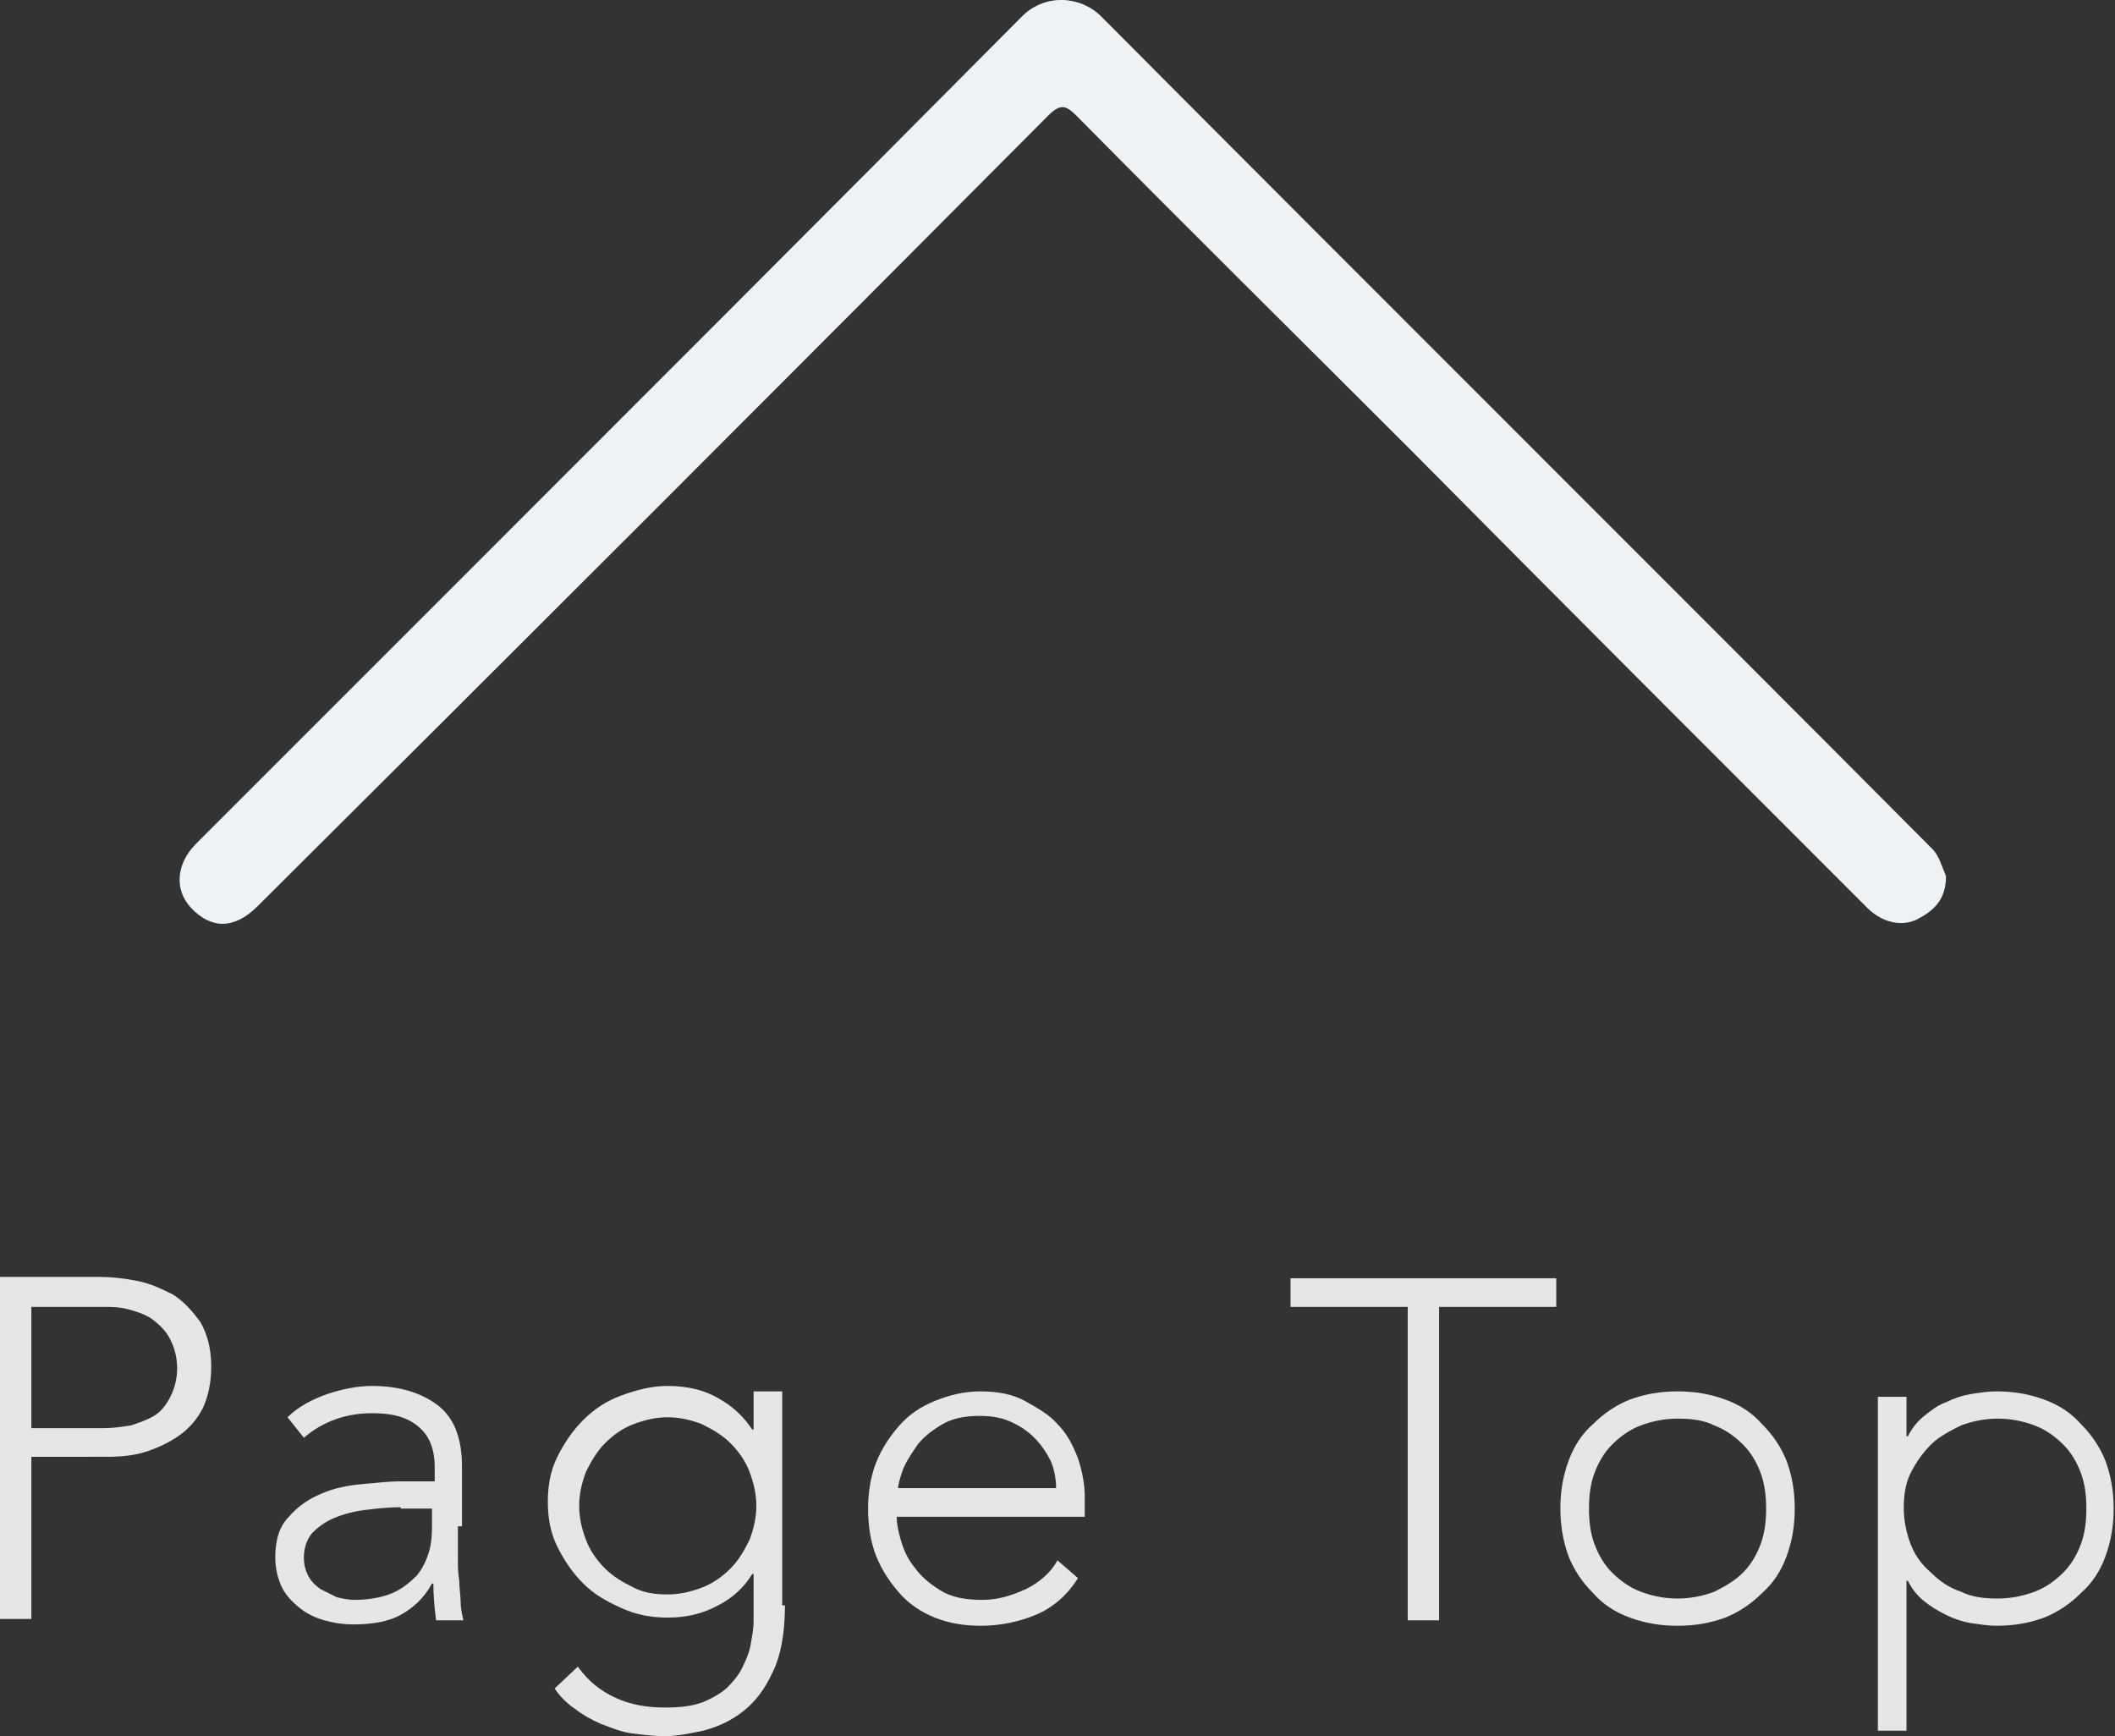
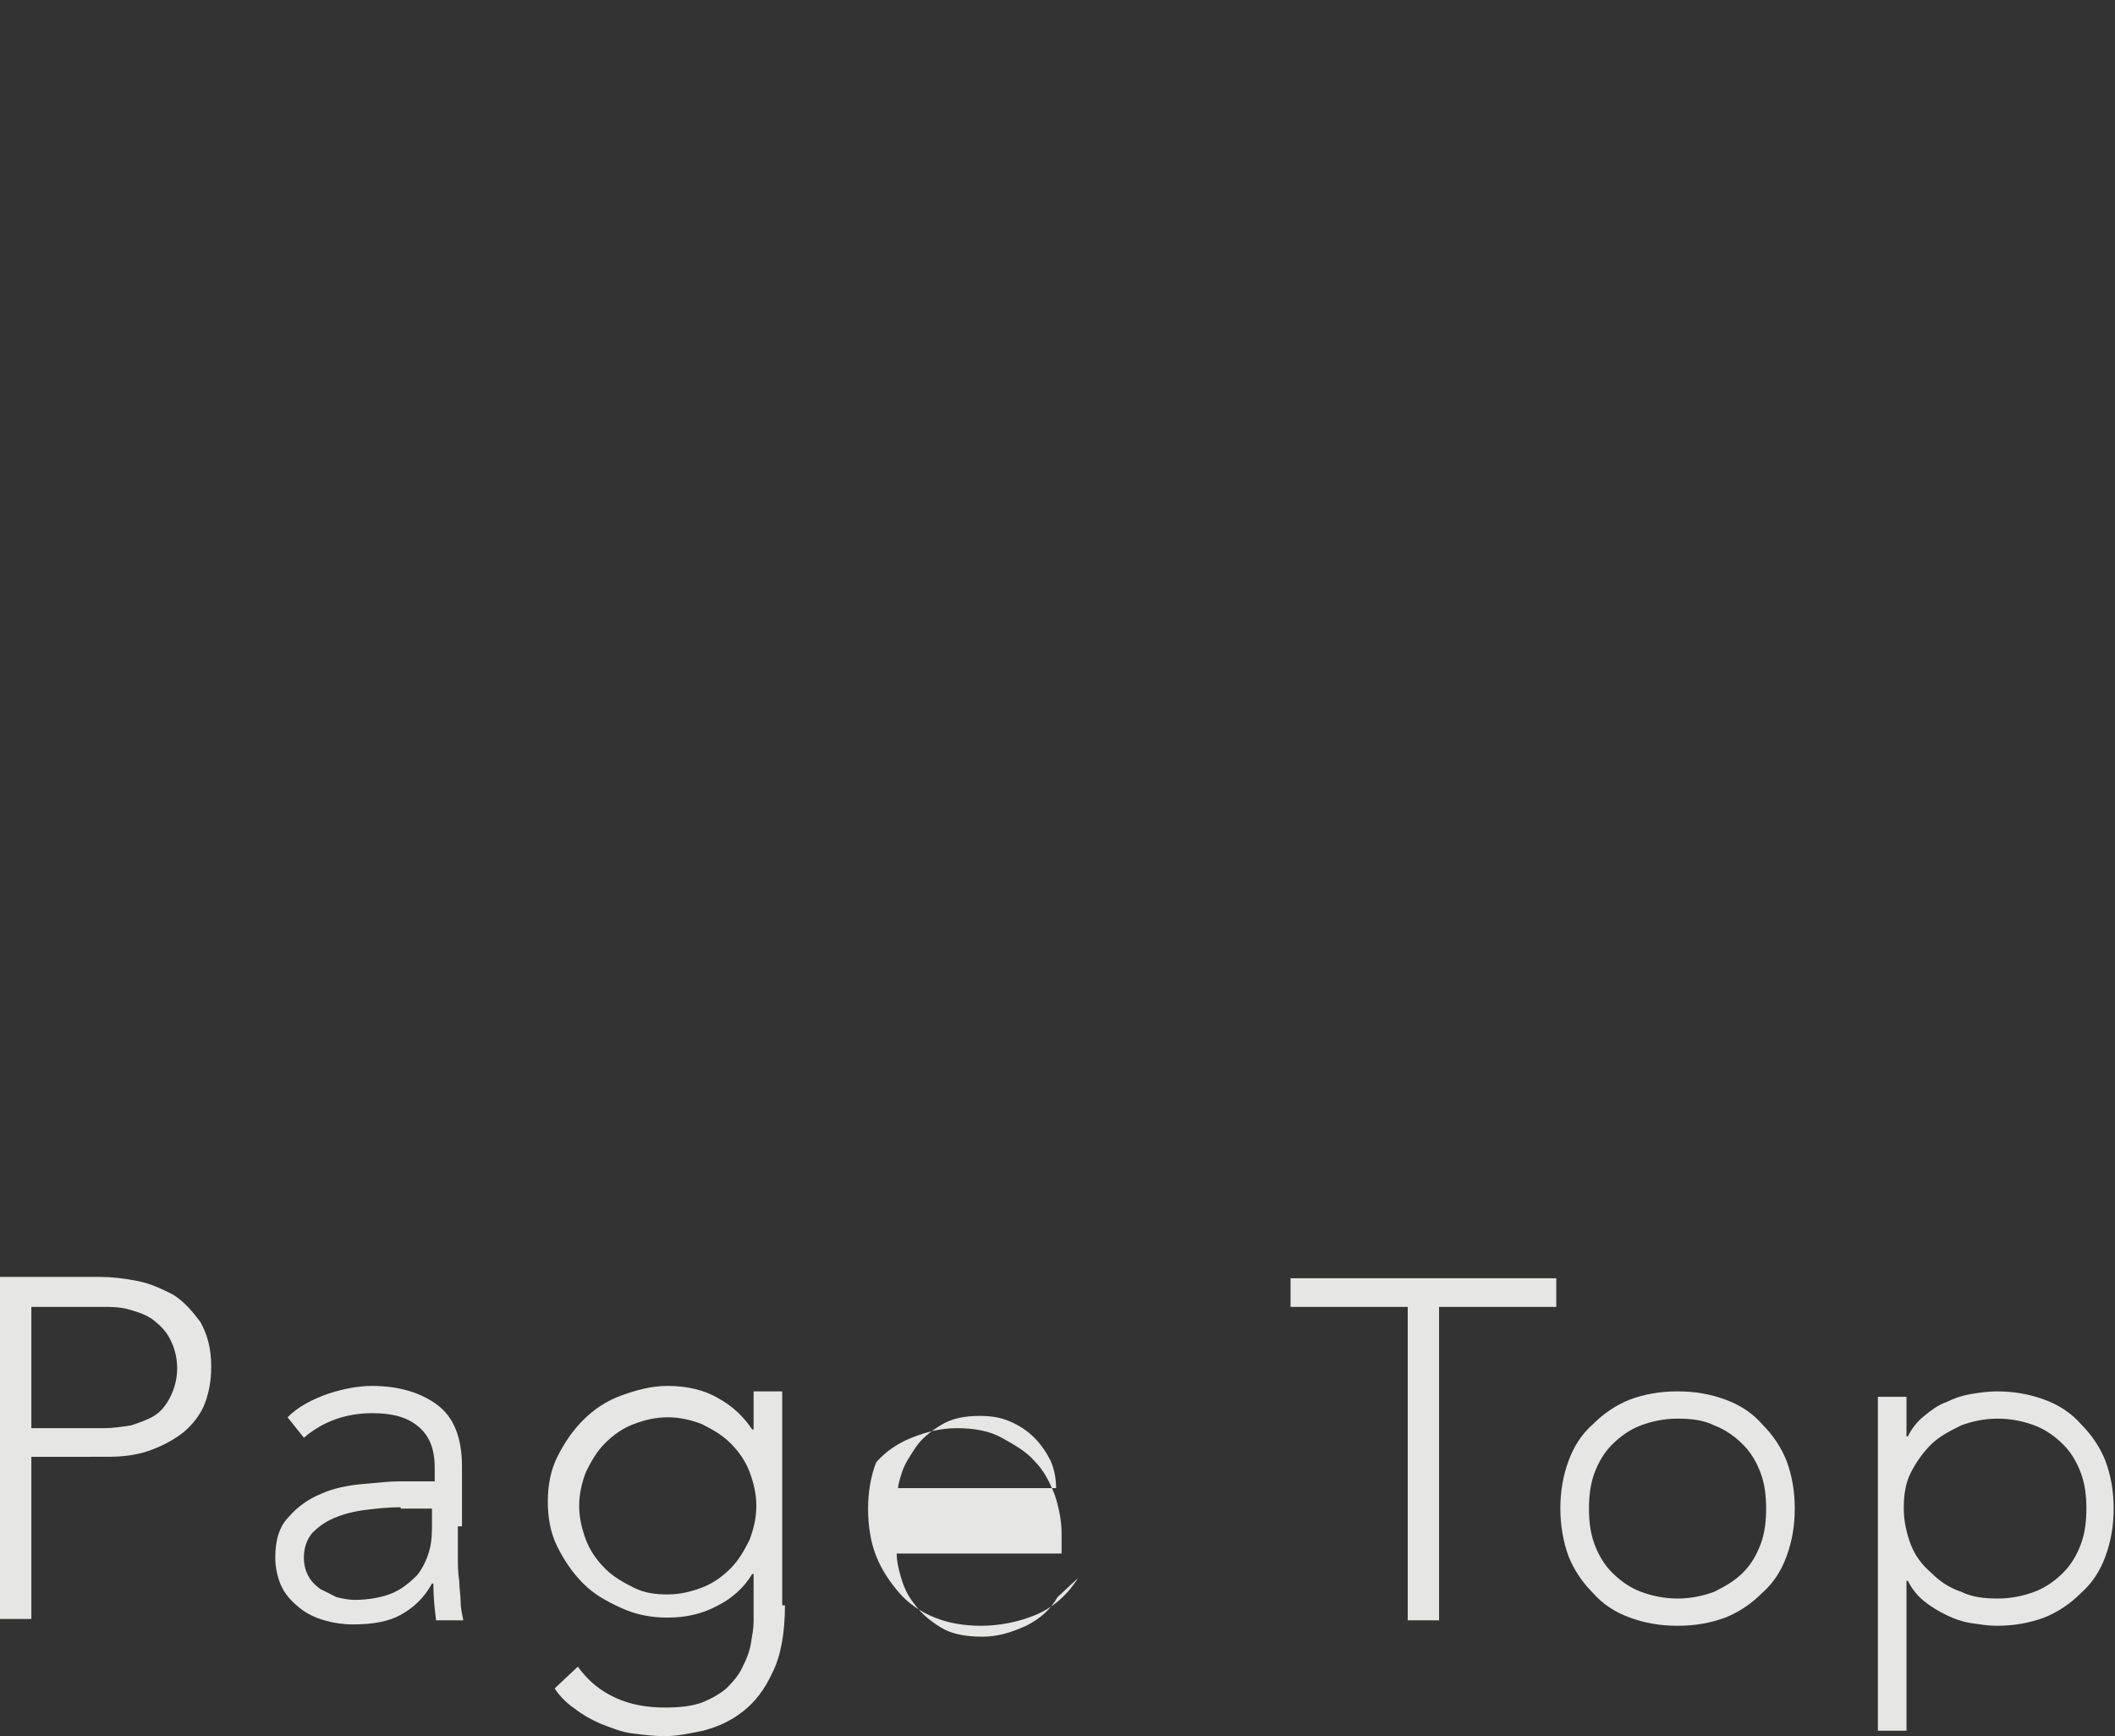
<svg xmlns="http://www.w3.org/2000/svg" version="1.1" id="ページトップ" x="0px" y="0px" viewBox="0 0 155.2 127.4" style="enable-background:new 0 0 155.2 127.4;" xml:space="preserve">
  <rect x="0" y="0" width="155.2" height="127.4" fill="#333333" stroke="none" />
  <style type="text/css">
	.st0{enable-background:new    ;}
	.st1{fill:#E6E7E4;}
	.st2{fill:#EFF2F5;enable-background:new    ;}
</style>
  <g class="st0">
    <path class="st1" d="M0,93.7h7.3c0.9,0,1.8,0.1,2.8,0.3c1,0.2,1.8,0.6,2.6,1c0.8,0.5,1.4,1.2,2,2c0.5,0.9,0.8,1.9,0.8,3.3   c0,1.1-0.2,2.1-0.6,3c-0.4,0.8-1,1.5-1.7,2c-0.7,0.5-1.5,0.9-2.4,1.2c-0.9,0.3-1.9,0.4-2.9,0.4H2.3v11.9H0V93.7z M2.3,104.8h5.3   c0.7,0,1.3-0.1,2-0.2c0.6-0.2,1.2-0.4,1.7-0.7c0.5-0.3,0.9-0.8,1.2-1.4c0.3-0.6,0.5-1.3,0.5-2.1c0-0.8-0.2-1.5-0.5-2.1   c-0.3-0.6-0.7-1-1.2-1.4c-0.5-0.4-1.1-0.6-1.8-0.8c-0.7-0.2-1.3-0.2-2-0.2H2.3V104.8z" />
    <path class="st1" d="M33.6,112c0,0.8,0,1.5,0,2.2s0,1.2,0.1,1.8c0,0.5,0.1,1.1,0.1,1.5c0,0.5,0.1,0.9,0.2,1.4h-2   c-0.1-0.8-0.2-1.7-0.2-2.7h-0.1c-0.6,1.1-1.4,1.8-2.3,2.3c-0.9,0.5-2.1,0.7-3.5,0.7c-0.7,0-1.4-0.1-2.1-0.3   c-0.7-0.2-1.3-0.5-1.8-0.9c-0.5-0.4-1-0.9-1.3-1.5c-0.3-0.6-0.5-1.4-0.5-2.2c0-1.3,0.3-2.3,1-3c0.6-0.7,1.4-1.3,2.4-1.7   c0.9-0.4,1.9-0.6,3-0.7c1.1-0.1,2-0.2,2.8-0.2h2.5v-1c0-1.4-0.4-2.4-1.3-3.1s-2-0.9-3.3-0.9c-1.9,0-3.6,0.6-5,1.8l-1.2-1.5   c0.8-0.8,1.8-1.3,2.9-1.7c1.2-0.4,2.3-0.6,3.3-0.6c2,0,3.6,0.5,4.8,1.4c1.2,0.9,1.8,2.4,1.8,4.5V112z M29.4,110.6   c-0.9,0-1.8,0.1-2.6,0.2c-0.8,0.1-1.6,0.3-2.3,0.6c-0.7,0.3-1.2,0.7-1.6,1.1c-0.4,0.5-0.6,1.1-0.6,1.8c0,0.5,0.1,0.9,0.3,1.3   s0.5,0.7,0.9,1c0.4,0.2,0.8,0.4,1.2,0.6c0.4,0.1,0.9,0.2,1.3,0.2c1.1,0,2.1-0.2,2.8-0.5s1.3-0.8,1.8-1.3c0.4-0.5,0.7-1.1,0.9-1.8   c0.2-0.7,0.2-1.4,0.2-2v-1.1H29.4z" />
    <path class="st1" d="M57.6,117.8c0,2-0.3,3.7-0.9,4.9c-0.6,1.3-1.3,2.2-2.2,2.9s-1.8,1.1-2.9,1.4c-1,0.2-1.9,0.4-2.8,0.4   c-0.8,0-1.6-0.1-2.4-0.2s-1.5-0.4-2.3-0.7c-0.7-0.3-1.4-0.7-1.9-1.1c-0.6-0.4-1.1-0.9-1.5-1.5l1.7-1.6c0.8,1.1,1.7,1.8,2.8,2.3   c1.1,0.5,2.3,0.7,3.6,0.7c1.1,0,2-0.1,2.8-0.4c0.7-0.3,1.4-0.7,1.8-1.1s0.9-1,1.1-1.5c0.3-0.6,0.5-1.1,0.6-1.7   c0.1-0.6,0.2-1.1,0.2-1.6c0-0.5,0-0.9,0-1.2v-2.3h-0.1c-0.6,1-1.5,1.8-2.5,2.3c-1.1,0.6-2.3,0.9-3.7,0.9c-1.2,0-2.3-0.2-3.4-0.7   s-2-1-2.8-1.8c-0.8-0.8-1.4-1.7-1.9-2.7c-0.5-1-0.7-2.1-0.7-3.3s0.2-2.3,0.7-3.3c0.5-1,1.1-1.9,1.9-2.7c0.8-0.8,1.7-1.4,2.8-1.8   s2.2-0.7,3.4-0.7c1.4,0,2.7,0.3,3.7,0.9c1.1,0.6,1.9,1.4,2.5,2.3h0.1v-2.8h2.1V117.8z M55.5,110.5c0-0.9-0.2-1.7-0.5-2.5   c-0.3-0.8-0.8-1.5-1.4-2.1c-0.6-0.6-1.3-1-2.1-1.4c-0.8-0.3-1.6-0.5-2.5-0.5c-0.9,0-1.7,0.2-2.5,0.5c-0.8,0.3-1.5,0.8-2.1,1.4   c-0.6,0.6-1,1.3-1.4,2.1c-0.3,0.8-0.5,1.6-0.5,2.5s0.2,1.7,0.5,2.5c0.3,0.8,0.8,1.5,1.4,2.1c0.6,0.6,1.3,1,2.1,1.4s1.6,0.5,2.5,0.5   c0.9,0,1.7-0.2,2.5-0.5s1.5-0.8,2.1-1.4c0.6-0.6,1-1.3,1.4-2.1C55.3,112.2,55.5,111.4,55.5,110.5z" />
-     <path class="st1" d="M79.1,115.8c-0.8,1.3-1.9,2.2-3.1,2.7c-1.2,0.5-2.6,0.8-4,0.8c-1.3,0-2.4-0.2-3.4-0.6c-1-0.4-1.9-1-2.6-1.8   c-0.7-0.8-1.3-1.7-1.7-2.7s-0.6-2.2-0.6-3.5c0-1.2,0.2-2.4,0.6-3.4c0.4-1,1-1.9,1.7-2.7c0.7-0.8,1.6-1.4,2.6-1.8   c1-0.4,2.1-0.7,3.3-0.7c1.3,0,2.4,0.2,3.3,0.7s1.8,1,2.4,1.7c0.7,0.7,1.1,1.5,1.5,2.5c0.3,0.9,0.5,1.9,0.5,2.8v1.5H65.8   c0,0.5,0.1,1,0.3,1.7c0.2,0.7,0.5,1.4,1,2c0.5,0.7,1.1,1.2,1.9,1.7c0.8,0.5,1.8,0.7,3.1,0.7c1.1,0,2.1-0.3,3.2-0.8   c1-0.5,1.8-1.2,2.3-2.1L79.1,115.8z M77.5,109.3c0-0.7-0.1-1.4-0.4-2.1c-0.3-0.6-0.7-1.2-1.2-1.7c-0.5-0.5-1.1-0.9-1.8-1.2   c-0.7-0.3-1.4-0.4-2.2-0.4c-1.2,0-2.1,0.2-2.9,0.7c-0.8,0.5-1.4,1-1.8,1.6s-0.8,1.2-1,1.8c-0.2,0.6-0.3,1-0.3,1.2H77.5z" />
+     <path class="st1" d="M79.1,115.8c-0.8,1.3-1.9,2.2-3.1,2.7c-1.2,0.5-2.6,0.8-4,0.8c-1.3,0-2.4-0.2-3.4-0.6c-1-0.4-1.9-1-2.6-1.8   c-0.7-0.8-1.3-1.7-1.7-2.7s-0.6-2.2-0.6-3.5c0-1.2,0.2-2.4,0.6-3.4c0.7-0.8,1.6-1.4,2.6-1.8   c1-0.4,2.1-0.7,3.3-0.7c1.3,0,2.4,0.2,3.3,0.7s1.8,1,2.4,1.7c0.7,0.7,1.1,1.5,1.5,2.5c0.3,0.9,0.5,1.9,0.5,2.8v1.5H65.8   c0,0.5,0.1,1,0.3,1.7c0.2,0.7,0.5,1.4,1,2c0.5,0.7,1.1,1.2,1.9,1.7c0.8,0.5,1.8,0.7,3.1,0.7c1.1,0,2.1-0.3,3.2-0.8   c1-0.5,1.8-1.2,2.3-2.1L79.1,115.8z M77.5,109.3c0-0.7-0.1-1.4-0.4-2.1c-0.3-0.6-0.7-1.2-1.2-1.7c-0.5-0.5-1.1-0.9-1.8-1.2   c-0.7-0.3-1.4-0.4-2.2-0.4c-1.2,0-2.1,0.2-2.9,0.7c-0.8,0.5-1.4,1-1.8,1.6s-0.8,1.2-1,1.8c-0.2,0.6-0.3,1-0.3,1.2H77.5z" />
    <path class="st1" d="M103.3,95.9h-8.6v-2.1h19.5v2.1h-8.6v23h-2.3V95.9z" />
    <path class="st1" d="M114.5,110.7c0-1.3,0.2-2.4,0.6-3.5c0.4-1.1,1-2,1.8-2.7c0.8-0.8,1.7-1.4,2.7-1.8c1.1-0.4,2.2-0.6,3.5-0.6   s2.4,0.2,3.5,0.6c1.1,0.4,2,1,2.7,1.8c0.8,0.8,1.4,1.7,1.8,2.7c0.4,1.1,0.6,2.2,0.6,3.5s-0.2,2.4-0.6,3.5s-1,2-1.8,2.7   c-0.8,0.8-1.7,1.4-2.7,1.8c-1.1,0.4-2.2,0.6-3.5,0.6s-2.4-0.2-3.5-0.6c-1.1-0.4-2-1-2.7-1.8c-0.8-0.8-1.4-1.7-1.8-2.7   C114.7,113.1,114.5,111.9,114.5,110.7z M116.6,110.7c0,0.9,0.1,1.8,0.4,2.6c0.3,0.8,0.7,1.5,1.3,2.1s1.3,1.1,2.1,1.4   s1.7,0.5,2.7,0.5s1.9-0.2,2.7-0.5c0.8-0.4,1.5-0.8,2.1-1.4c0.6-0.6,1-1.3,1.3-2.1s0.4-1.7,0.4-2.6s-0.1-1.8-0.4-2.6   s-0.7-1.5-1.3-2.1c-0.6-0.6-1.3-1.1-2.1-1.4c-0.8-0.4-1.7-0.5-2.7-0.5s-1.9,0.2-2.7,0.5s-1.5,0.8-2.1,1.4s-1,1.3-1.3,2.1   C116.7,108.9,116.6,109.8,116.6,110.7z" />
    <path class="st1" d="M137.8,102.5h2.1v2.9h0.1c0.3-0.6,0.7-1.1,1.2-1.5c0.5-0.4,1-0.8,1.6-1c0.6-0.3,1.2-0.5,1.8-0.6   c0.6-0.1,1.3-0.2,1.9-0.2c1.3,0,2.4,0.2,3.5,0.6c1.1,0.4,2,1,2.7,1.8c0.8,0.8,1.4,1.7,1.8,2.7c0.4,1.1,0.6,2.2,0.6,3.5   s-0.2,2.4-0.6,3.5s-1,2-1.8,2.7c-0.8,0.8-1.7,1.4-2.7,1.8c-1.1,0.4-2.2,0.6-3.5,0.6c-0.6,0-1.2-0.1-1.9-0.2   c-0.6-0.1-1.2-0.3-1.8-0.6c-0.6-0.3-1.1-0.6-1.6-1c-0.5-0.4-0.9-0.9-1.2-1.5h-0.1v11h-2.1V102.5z M139.7,110.7   c0,0.9,0.2,1.8,0.5,2.6s0.8,1.5,1.5,2.1c0.6,0.6,1.3,1.1,2.2,1.4c0.8,0.4,1.7,0.5,2.7,0.5c1,0,1.9-0.2,2.7-0.5s1.5-0.8,2.1-1.4   c0.6-0.6,1-1.3,1.3-2.1c0.3-0.8,0.4-1.7,0.4-2.6s-0.1-1.8-0.4-2.6c-0.3-0.8-0.7-1.5-1.3-2.1c-0.6-0.6-1.3-1.1-2.1-1.4   s-1.7-0.5-2.7-0.5c-1,0-1.9,0.2-2.7,0.5c-0.8,0.4-1.6,0.8-2.2,1.4c-0.6,0.6-1.1,1.3-1.5,2.1S139.7,109.8,139.7,110.7z" />
  </g>
-   <path class="st2" d="M142.8,64.3c0,1.8-1,2.6-2.2,3.2c-1.1,0.5-2.5,0.2-3.6-0.9c-11.2-11.2-22.4-22.4-33.5-33.6  C95.3,24.8,87.1,16.7,79,8.5c-0.8-0.8-1.2-0.9-2.1,0c-19.3,19.4-38.6,38.7-58,58c-1.7,1.7-3.4,1.7-4.9,0.1c-1.2-1.3-1.1-3.2,0.4-4.7  c5.7-5.7,11.4-11.4,17.1-17.1C46,30.3,60.5,15.8,75,1.2c1.7-1.7,4.3-1.5,5.8,0c20.3,20.4,40.7,40.7,61,61.1  C142.3,62.8,142.5,63.6,142.8,64.3z" />
</svg>